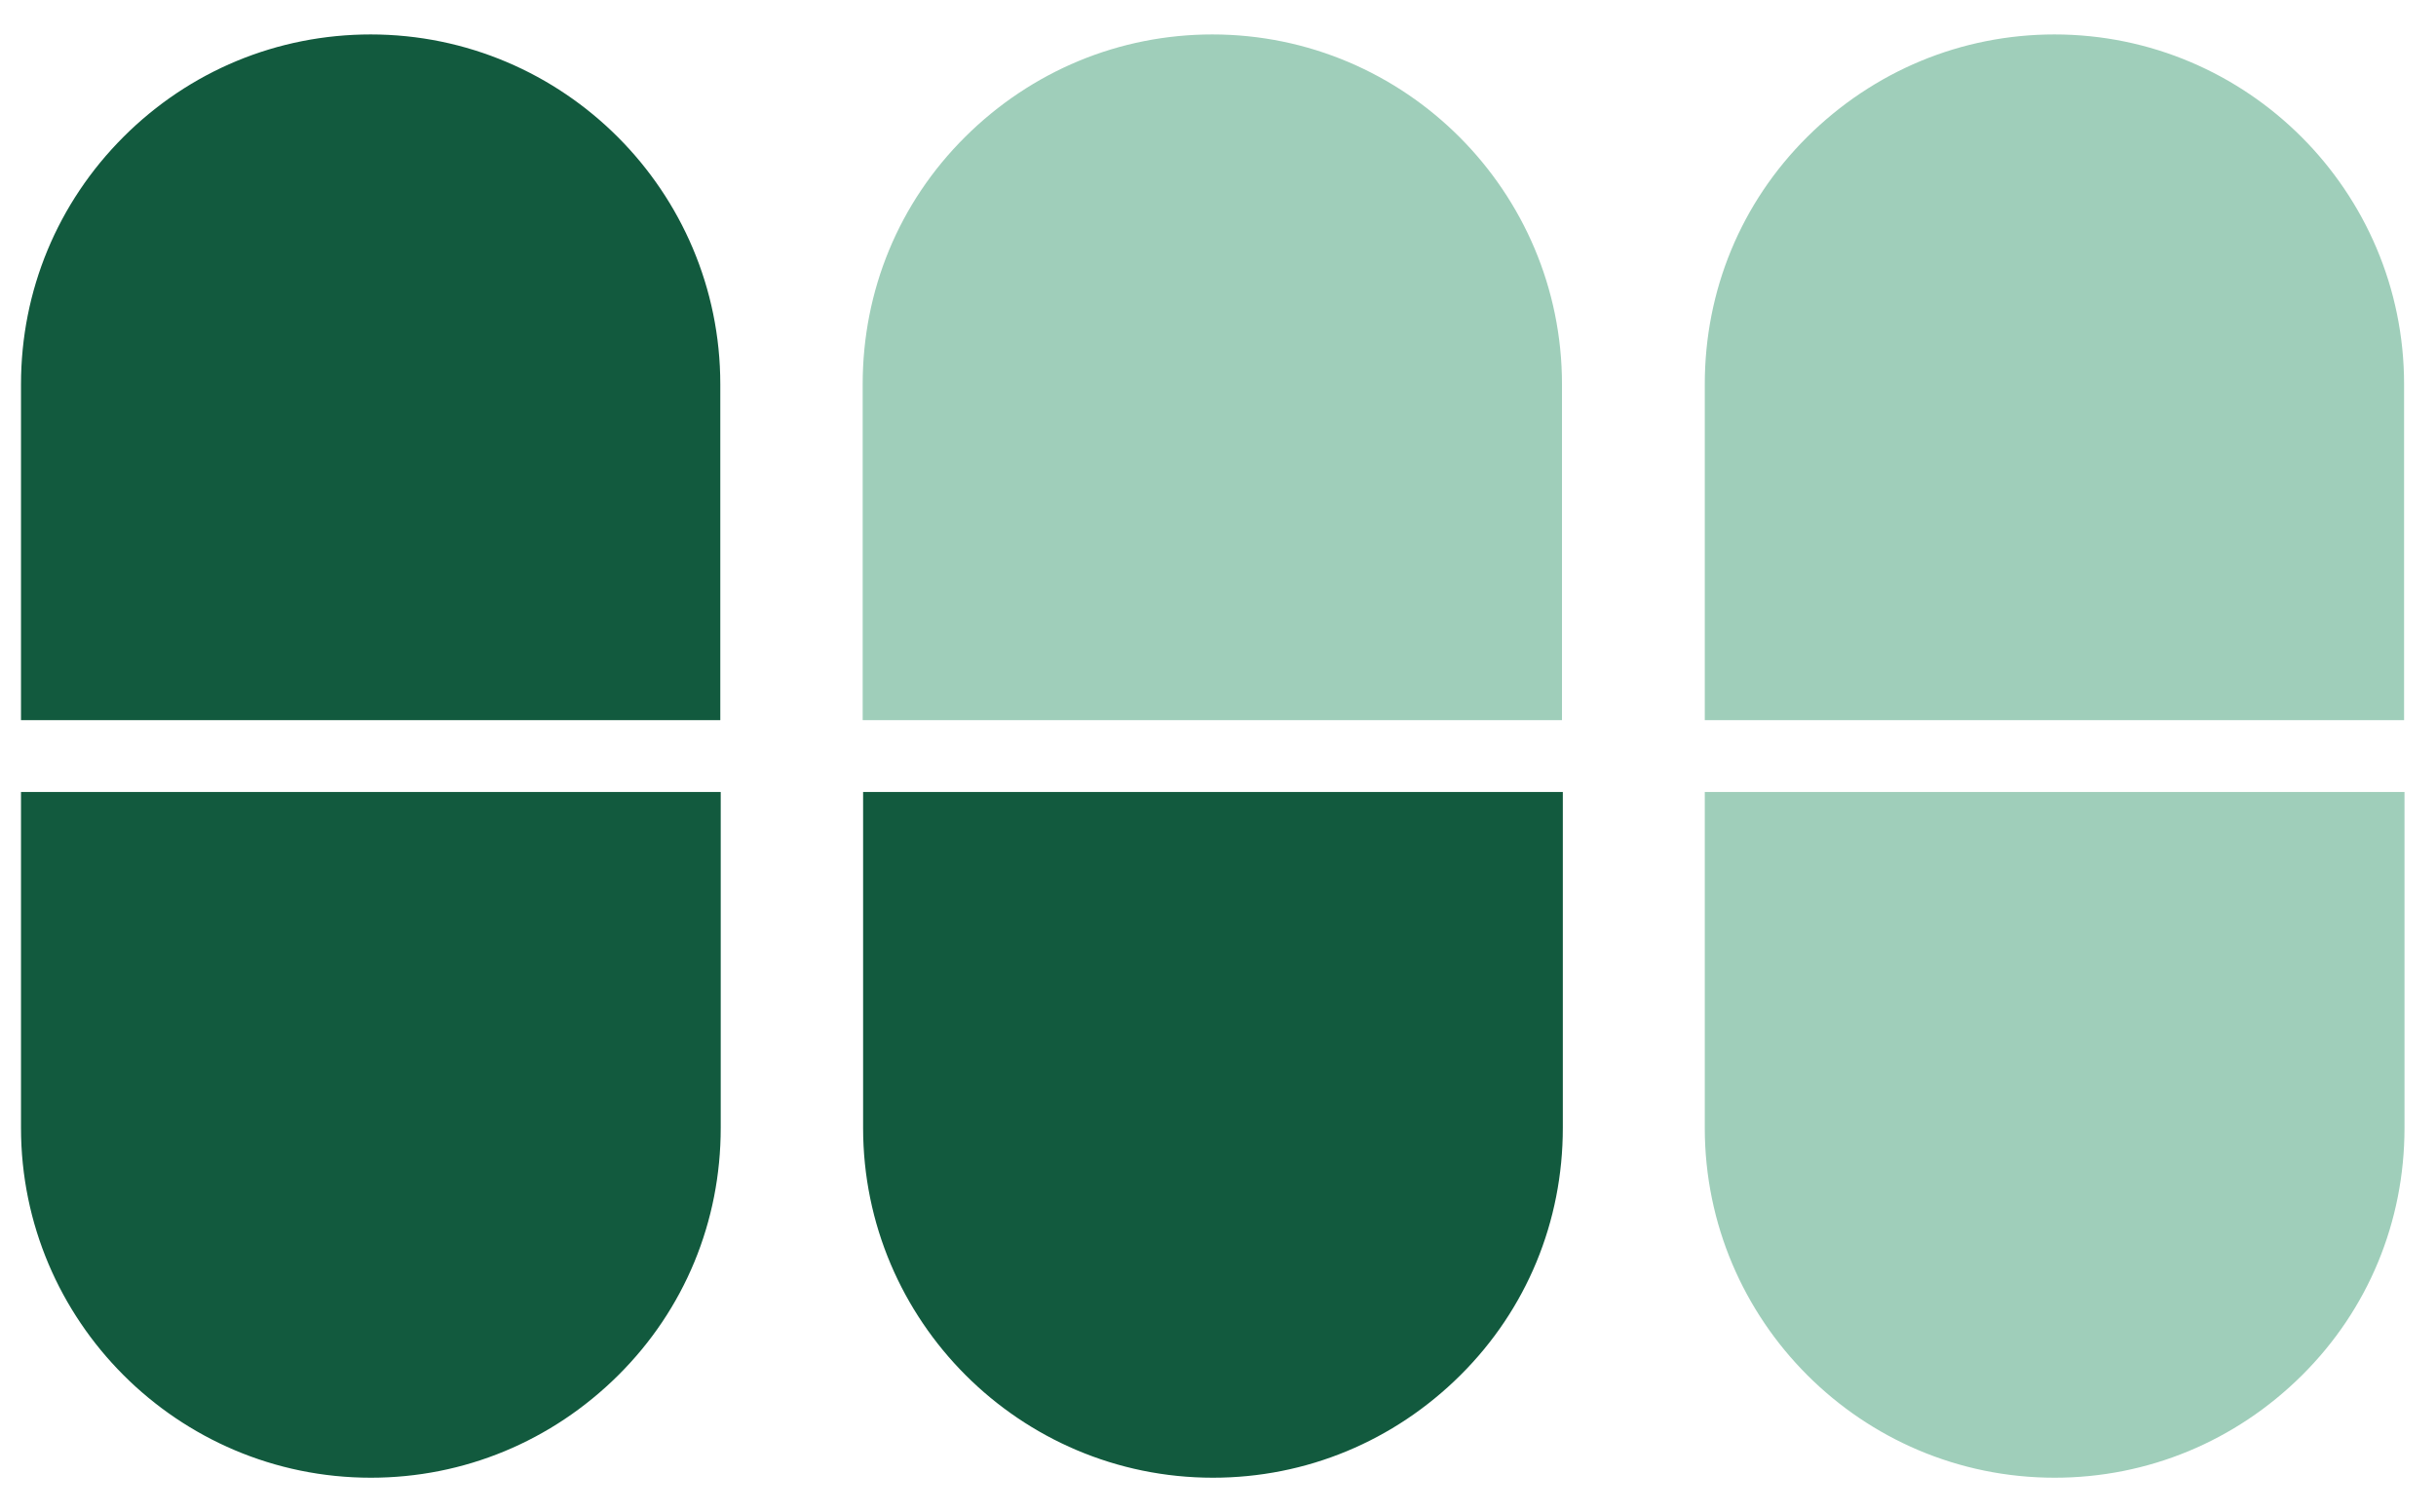
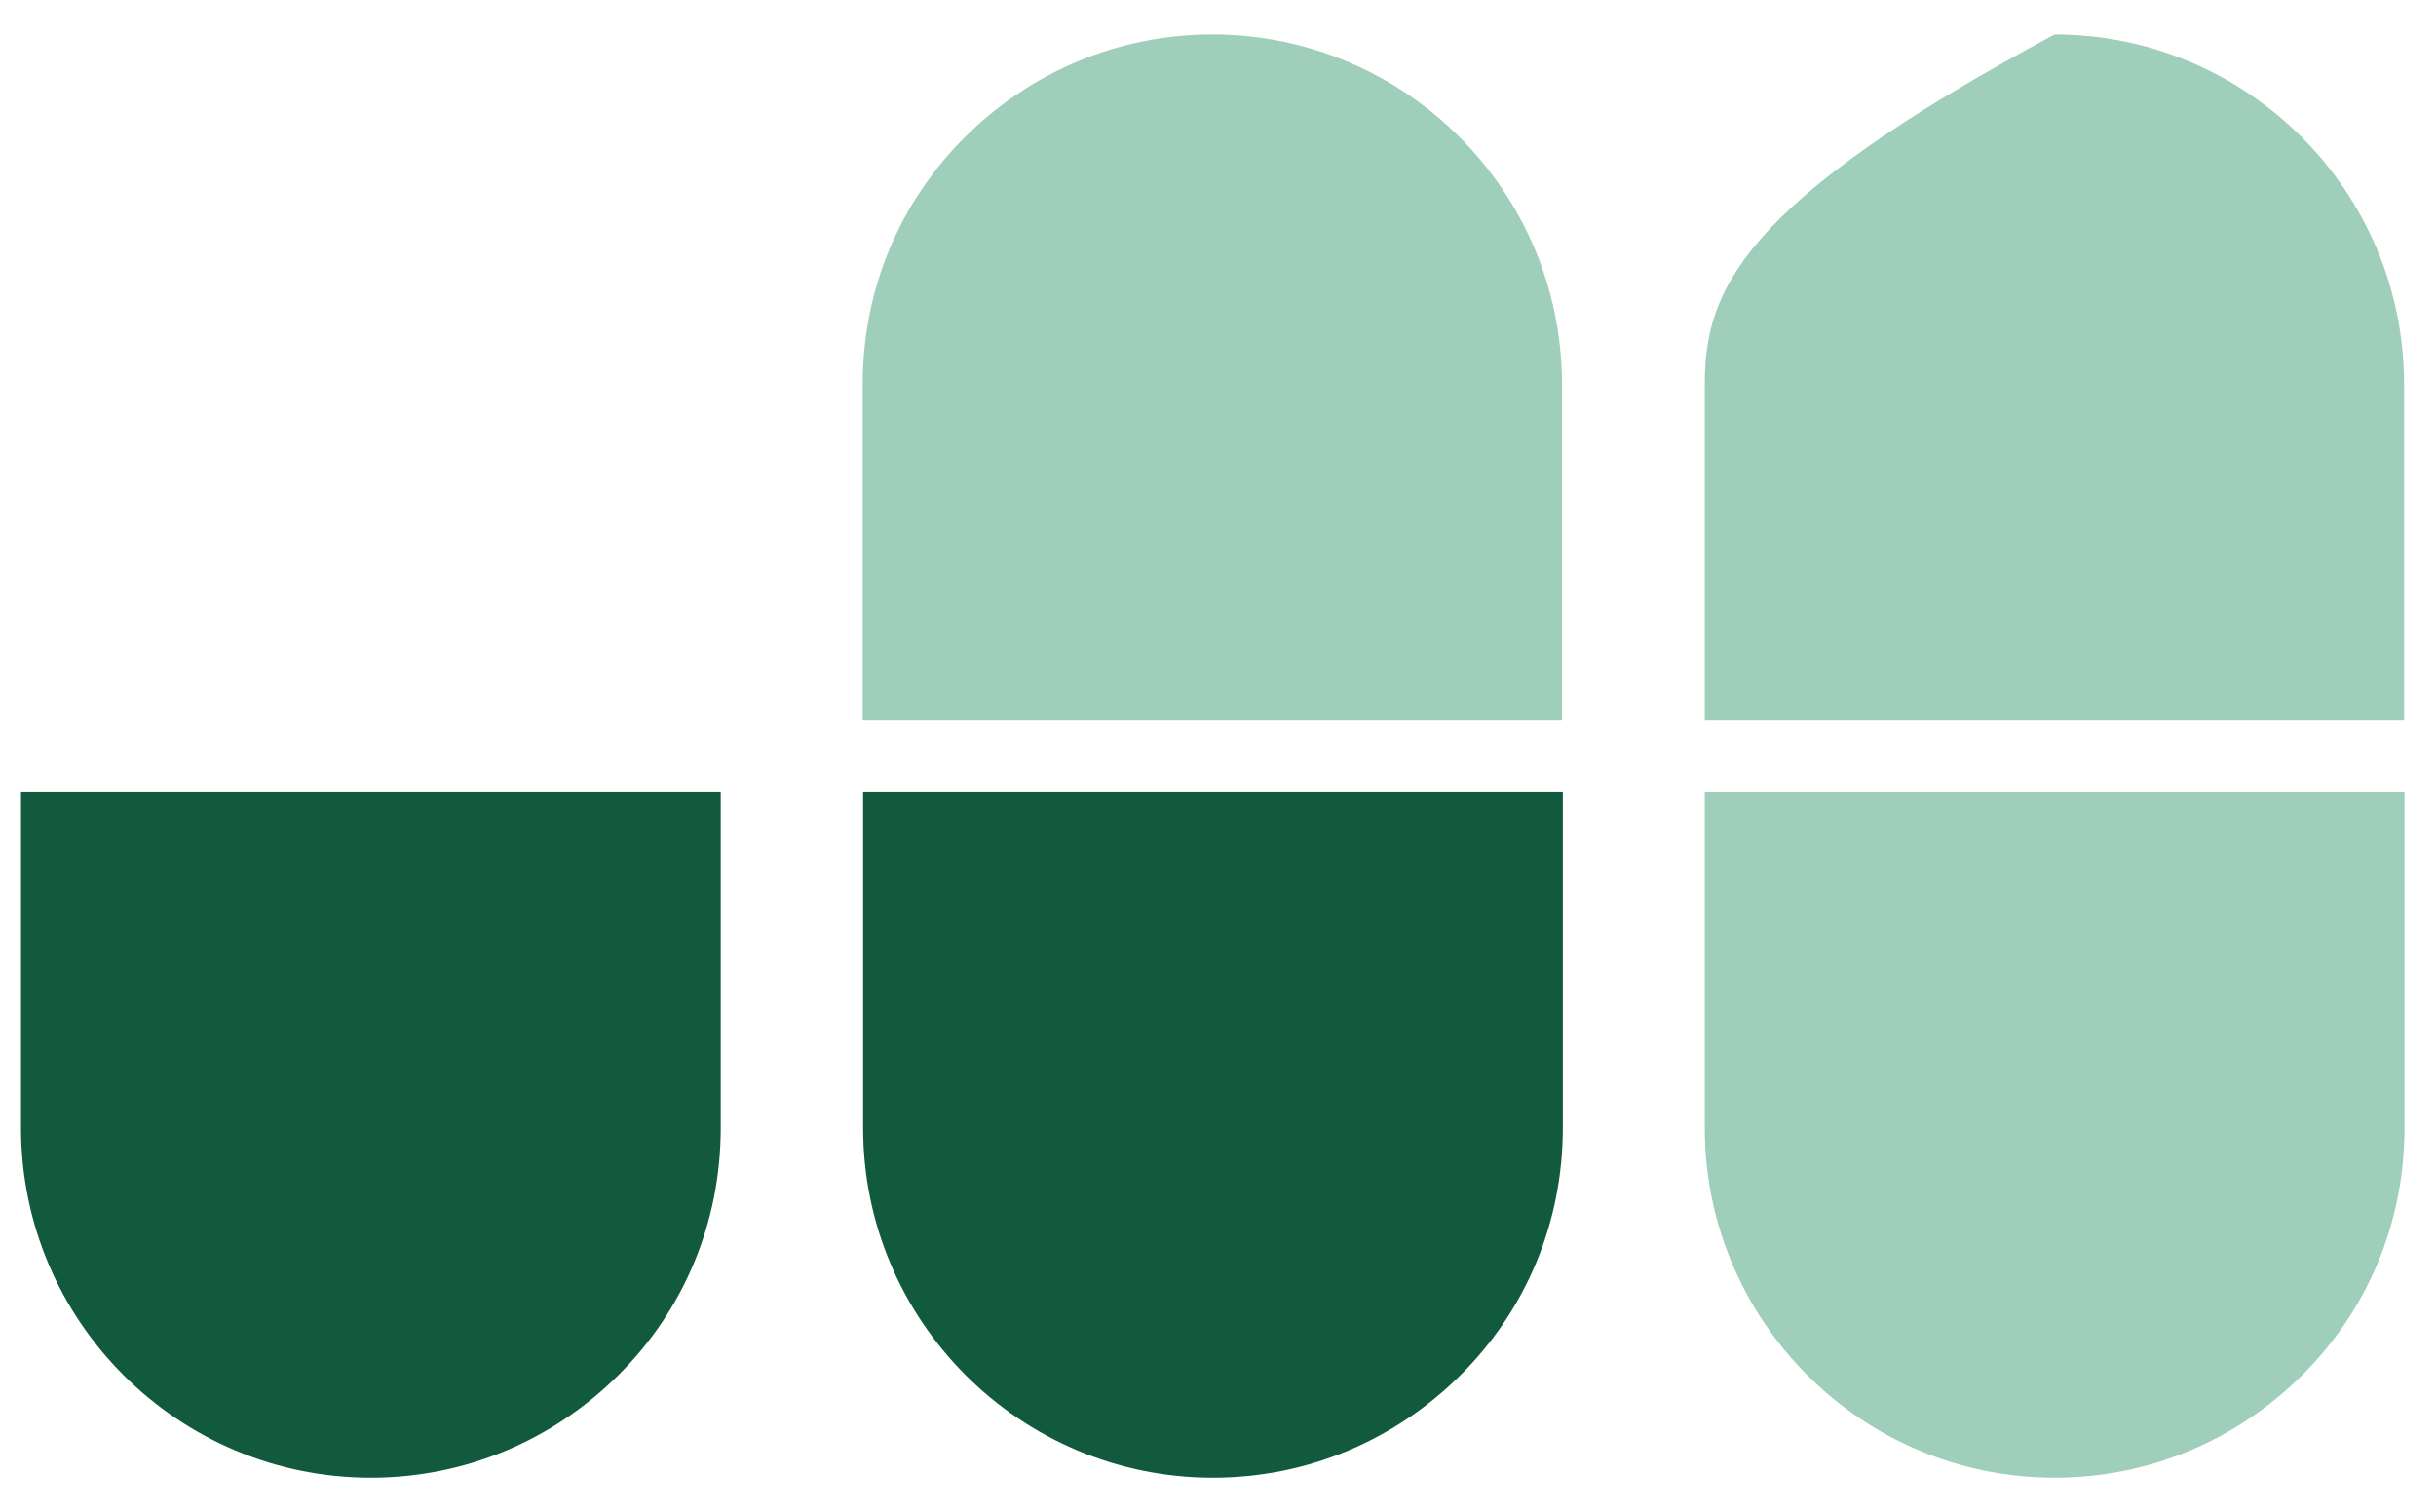
<svg xmlns="http://www.w3.org/2000/svg" width="58" height="36" viewBox="0 0 58 36" fill="none">
-   <path d="M8.83 0.82C6.6 0.82 4.51 1.69 2.94 3.26C1.37 4.83 0.5 6.92 0.5 9.15V17.15H17.15V9.15C17.15 4.56 13.42 0.82 8.82 0.82H8.83Z" fill="#125A3E" />
  <path d="M0.5 18.86V26.86C0.5 31.45 4.23 35.19 8.83 35.19C11.05 35.19 13.14 34.32 14.72 32.75C16.3 31.18 17.16 29.09 17.16 26.86V18.86H0.5Z" fill="#125A3E" />
  <path d="M28.87 0.82C26.65 0.82 24.56 1.69 22.98 3.26C21.4 4.83 20.54 6.92 20.54 9.15V17.15H37.19V9.15C37.19 4.56 33.46 0.82 28.86 0.82H28.87Z" fill="#9FCEBA" />
  <path d="M20.55 18.86V26.86C20.55 31.45 24.28 35.19 28.88 35.19C31.1 35.19 33.19 34.32 34.77 32.75C36.35 31.18 37.21 29.09 37.21 26.86V18.86H20.55Z" fill="#125A3E" />
-   <path d="M48.92 0.82C46.7 0.82 44.61 1.69 43.03 3.26C41.45 4.83 40.59 6.92 40.59 9.15V17.15H57.24V9.15C57.24 4.56 53.51 0.82 48.91 0.82H48.92Z" fill="#9FCEBA" />
+   <path d="M48.92 0.82C41.45 4.83 40.59 6.92 40.59 9.15V17.15H57.24V9.15C57.24 4.56 53.51 0.82 48.91 0.82H48.92Z" fill="#9FCEBA" />
  <path d="M40.59 18.86V26.86C40.59 31.45 44.32 35.19 48.92 35.19C51.14 35.19 53.23 34.32 54.81 32.75C56.39 31.18 57.25 29.09 57.25 26.86V18.86H40.6H40.59Z" fill="#9FCEBA" />
</svg>